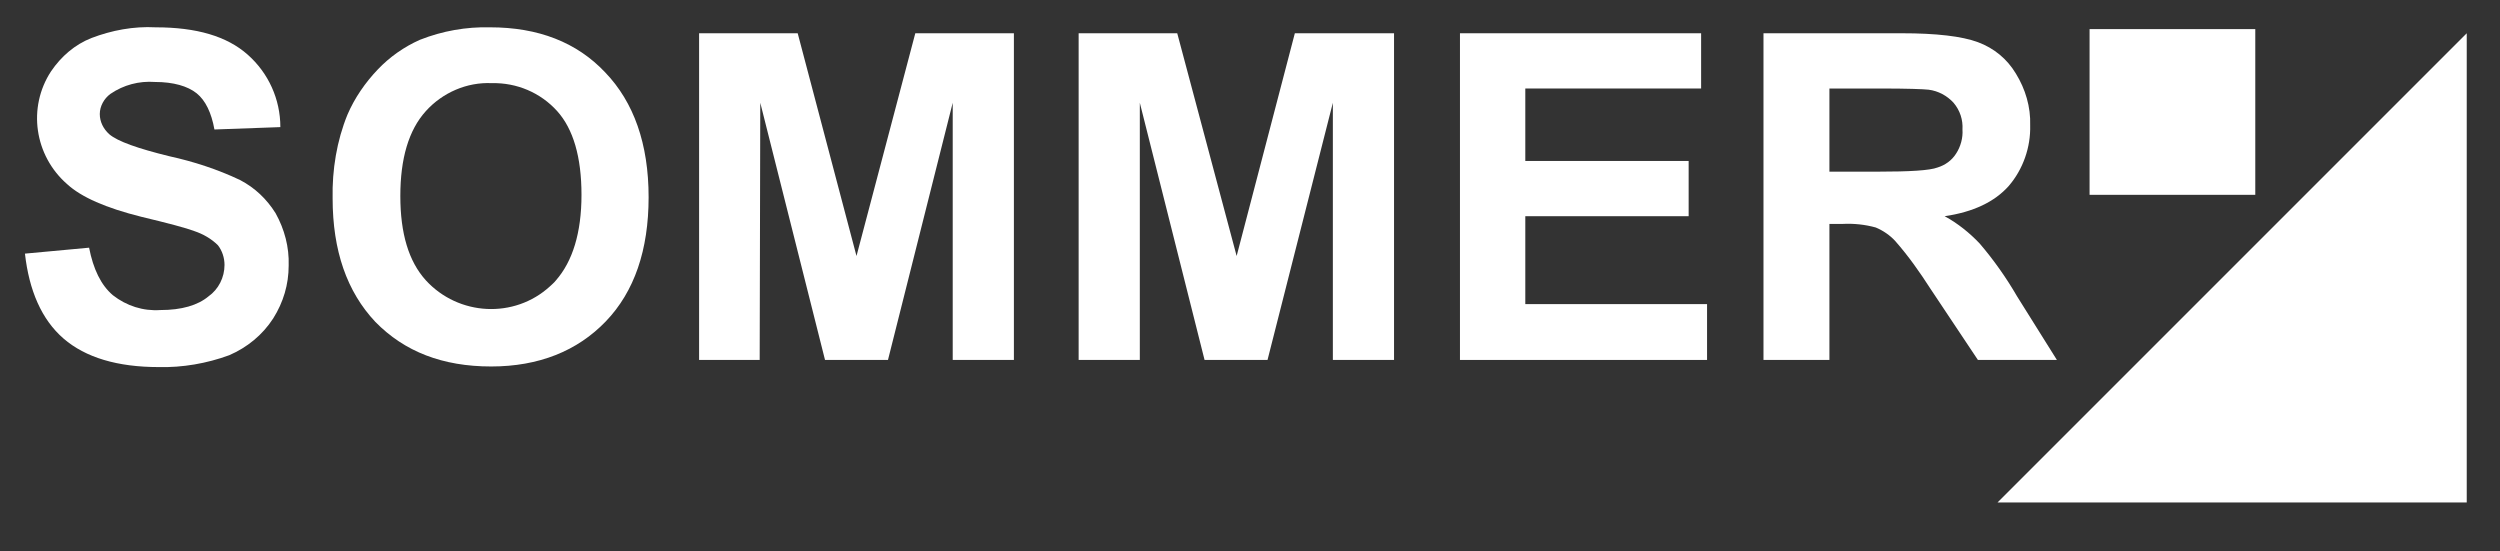
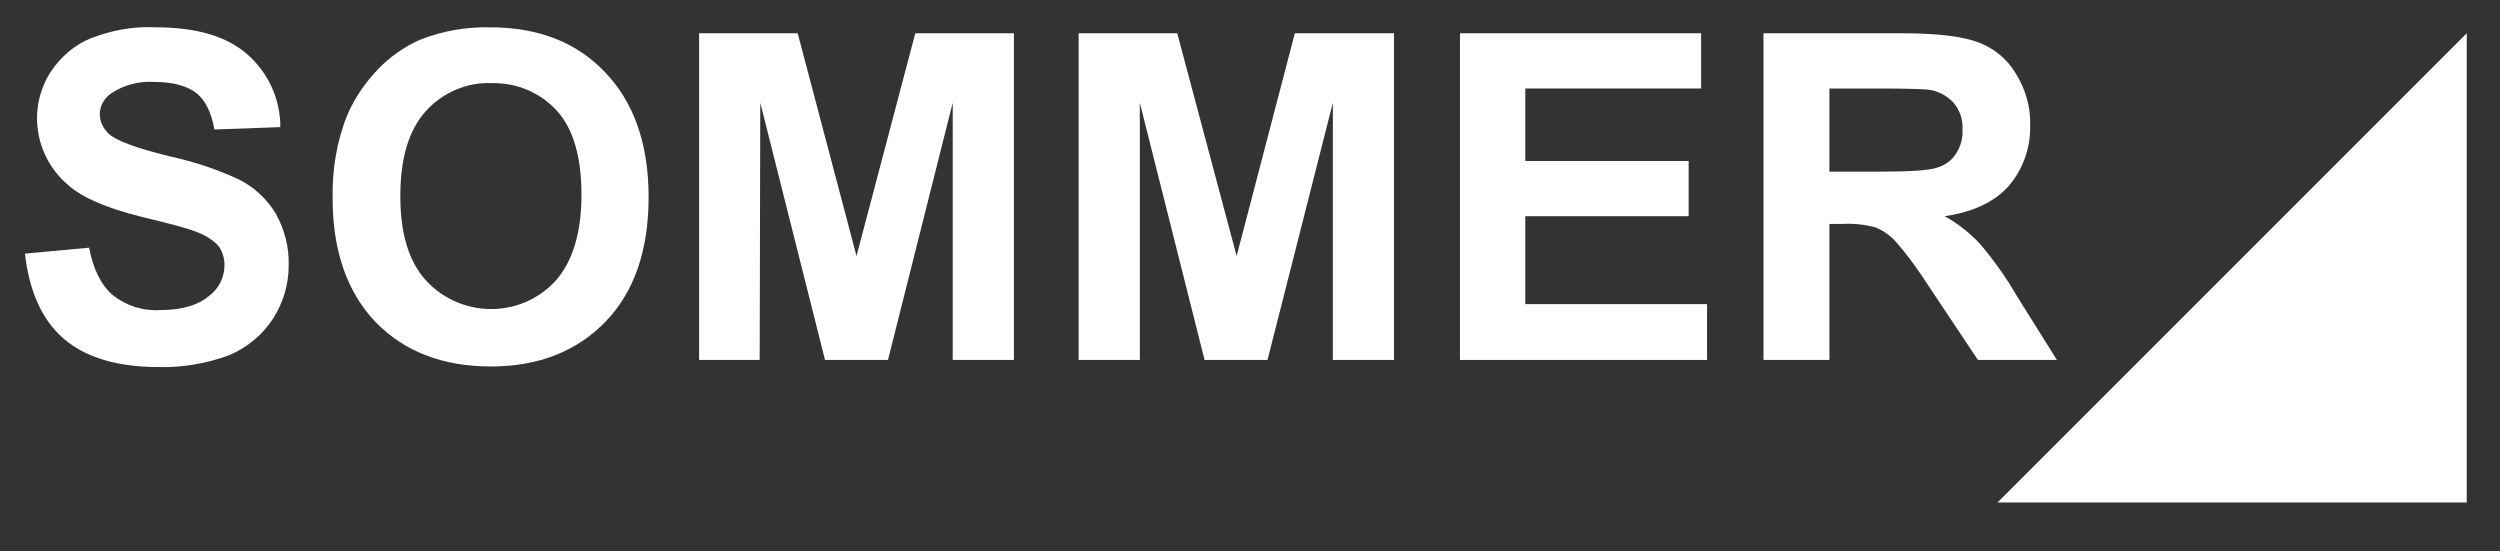
<svg xmlns="http://www.w3.org/2000/svg" version="1.1" id="Ebene_1" x="0px" y="0px" viewBox="0 0 420.9 92.8" style="enable-background:new 0 0 420.9 92.8;" xml:space="preserve" class="svg logo logo-display replaced-svg">
  <rect x="0" y="0" width="420.9" height="92.8" fill="#333333" stroke="none" />
  <style type="text/css">
	.st0{fill:#FFFFFF;}
	.st1{fill:#FFFFFF;}
	.st2{fill:#FFFFFF;}
</style>
  <title />
-   <polyline class="st0" points="351.8,4.9 351.8,32.8 379.7,32.8 379.7,4.9 351.8,4.9 " />
  <polygon class="st1" points="336.3,84.6 415.3,84.6 415.3,5.6 " />
  <path class="st2" d="M4.2,42.7l10.8-1c0.7,3.6,2,6.3,4,8c2.3,1.8,5.1,2.7,8,2.5c3.6,0,6.3-0.8,8.1-2.3c1.7-1.2,2.7-3.2,2.7-5.3  c0-1.2-0.4-2.4-1.1-3.3c-1.1-1.1-2.5-1.9-4-2.4c-1.3-0.5-4.3-1.3-8.9-2.4C17.8,35,13.7,33.2,11.3,31c-5.5-4.8-6.7-12.9-2.7-19  c1.7-2.5,4-4.5,6.8-5.6c3.4-1.3,7.1-2,10.8-1.8c6.9,0,12,1.5,15.5,4.6c3.5,3.1,5.5,7.5,5.5,12.2l-11.1,0.4c-0.5-2.8-1.5-4.9-3-6.1  c-1.5-1.2-3.9-1.9-7-1.9c-2.7-0.2-5.3,0.5-7.5,2c-1.1,0.8-1.8,2.1-1.8,3.4c0,1.3,0.6,2.5,1.6,3.4c1.4,1.2,4.8,2.4,10.1,3.7  c4.1,0.9,8.1,2.2,11.9,4c2.5,1.3,4.5,3.2,6,5.6c1.5,2.7,2.3,5.7,2.2,8.8c0,3.2-0.9,6.2-2.6,8.9c-1.8,2.8-4.4,4.9-7.4,6.2  c-3.8,1.4-7.9,2.1-11.9,2c-6.9,0-12.3-1.6-16-4.8S4.9,48.9,4.2,42.7z" />
  <path class="st2" d="M56,33.4c-0.1-4.8,0.7-9.7,2.5-14.1c1.2-2.8,3-5.4,5.1-7.6c2-2.1,4.4-3.8,7.1-5c3.8-1.5,7.8-2.2,11.8-2.1  c8.1,0,14.6,2.5,19.4,7.6c4.8,5,7.3,12,7.3,21c0,8.9-2.4,15.9-7.2,20.9c-4.8,5-11.3,7.6-19.3,7.6c-8.2,0-14.6-2.5-19.5-7.5  C58.4,49.1,56,42.2,56,33.4 M67.4,33c0,6.3,1.4,11,4.3,14.2c5.5,6,14.9,6.5,20.9,1c0.3-0.3,0.7-0.6,1-1c2.8-3.2,4.3-8,4.3-14.4  s-1.4-11.1-4.1-14.1c-2.8-3.1-6.8-4.8-11-4.7c-4.2-0.2-8.3,1.6-11.1,4.7C68.8,21.9,67.4,26.7,67.4,33L67.4,33z" />
  <polygon class="st2" points="117.7,60.6 117.7,5.6 134.3,5.6 144.2,43.1 154.1,5.6 170.7,5.6 170.7,60.6 160.4,60.6 160.4,17.3  149.5,60.6 138.9,60.6 128,17.3 127.9,60.6 " />
  <polygon class="st2" points="181.6,60.6 181.6,5.6 198.2,5.6 208.2,43.1 218,5.6 234.7,5.6 234.7,60.6 224.4,60.6 224.4,17.3  213.4,60.6 202.8,60.6 191.9,17.3 191.9,60.6 " />
  <polygon class="st2" points="245.8,60.6 245.8,5.6 286.4,5.6 286.4,14.9 256.8,14.9 256.8,27.1 284.3,27.1 284.3,36.4 256.8,36.4  256.8,51.2 287.4,51.2 287.4,60.6 " />
  <path class="st2" d="M296.9,60.6v-55h23.3c5.8,0,10.1,0.5,12.8,1.5c2.7,1,4.9,2.8,6.4,5.3c1.6,2.6,2.5,5.6,2.4,8.7  c0.1,3.7-1.2,7.4-3.6,10.2c-2.4,2.7-6,4.4-10.8,5.1c2.2,1.2,4.2,2.8,5.9,4.6c2.4,2.8,4.5,5.8,6.3,8.9l6.7,10.7H333l-8-12  c-1.8-2.8-3.7-5.5-5.9-8c-0.9-1-2.1-1.8-3.3-2.3c-1.8-0.5-3.7-0.7-5.6-0.6H308v22.9H296.9 M308,28.9h8.2c5.3,0,8.7-0.2,10-0.7  c1.3-0.4,2.4-1.2,3.1-2.3c0.8-1.2,1.2-2.7,1.1-4.1c0.1-1.6-0.4-3.2-1.5-4.5c-1.1-1.2-2.6-2-4.2-2.2c-0.9-0.1-3.6-0.2-8.1-0.2H308  V28.9z" />
</svg>